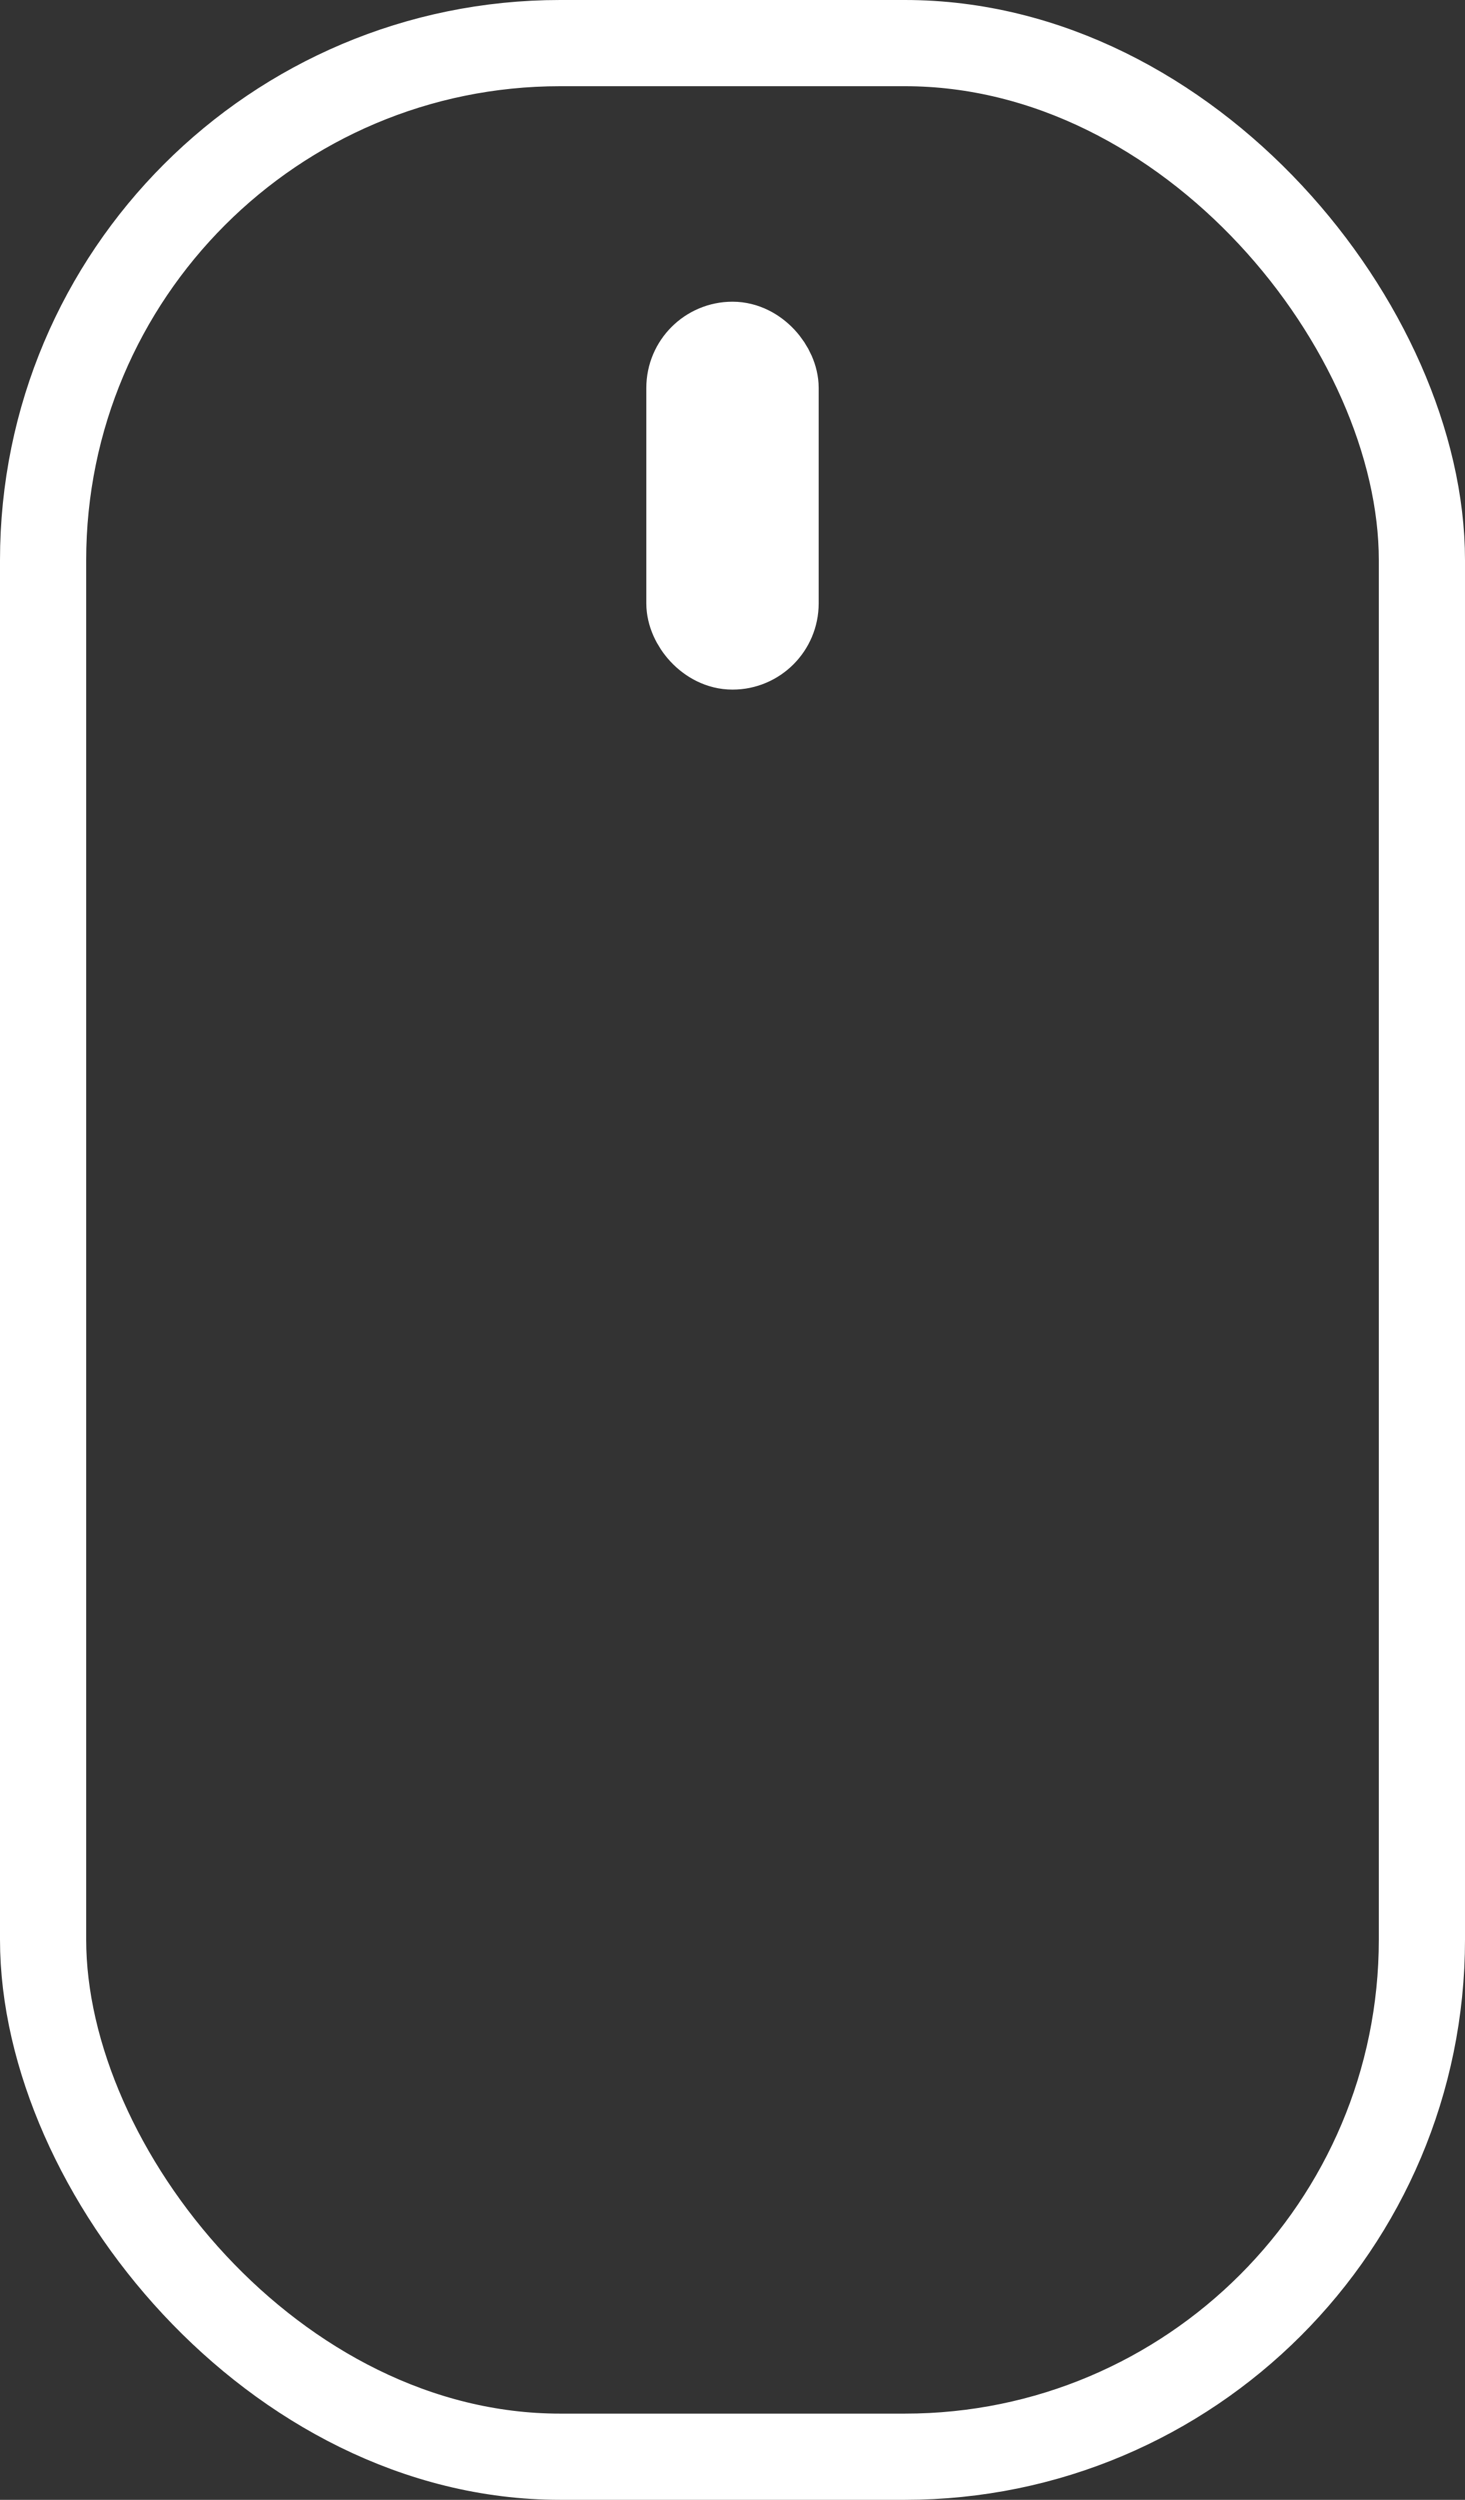
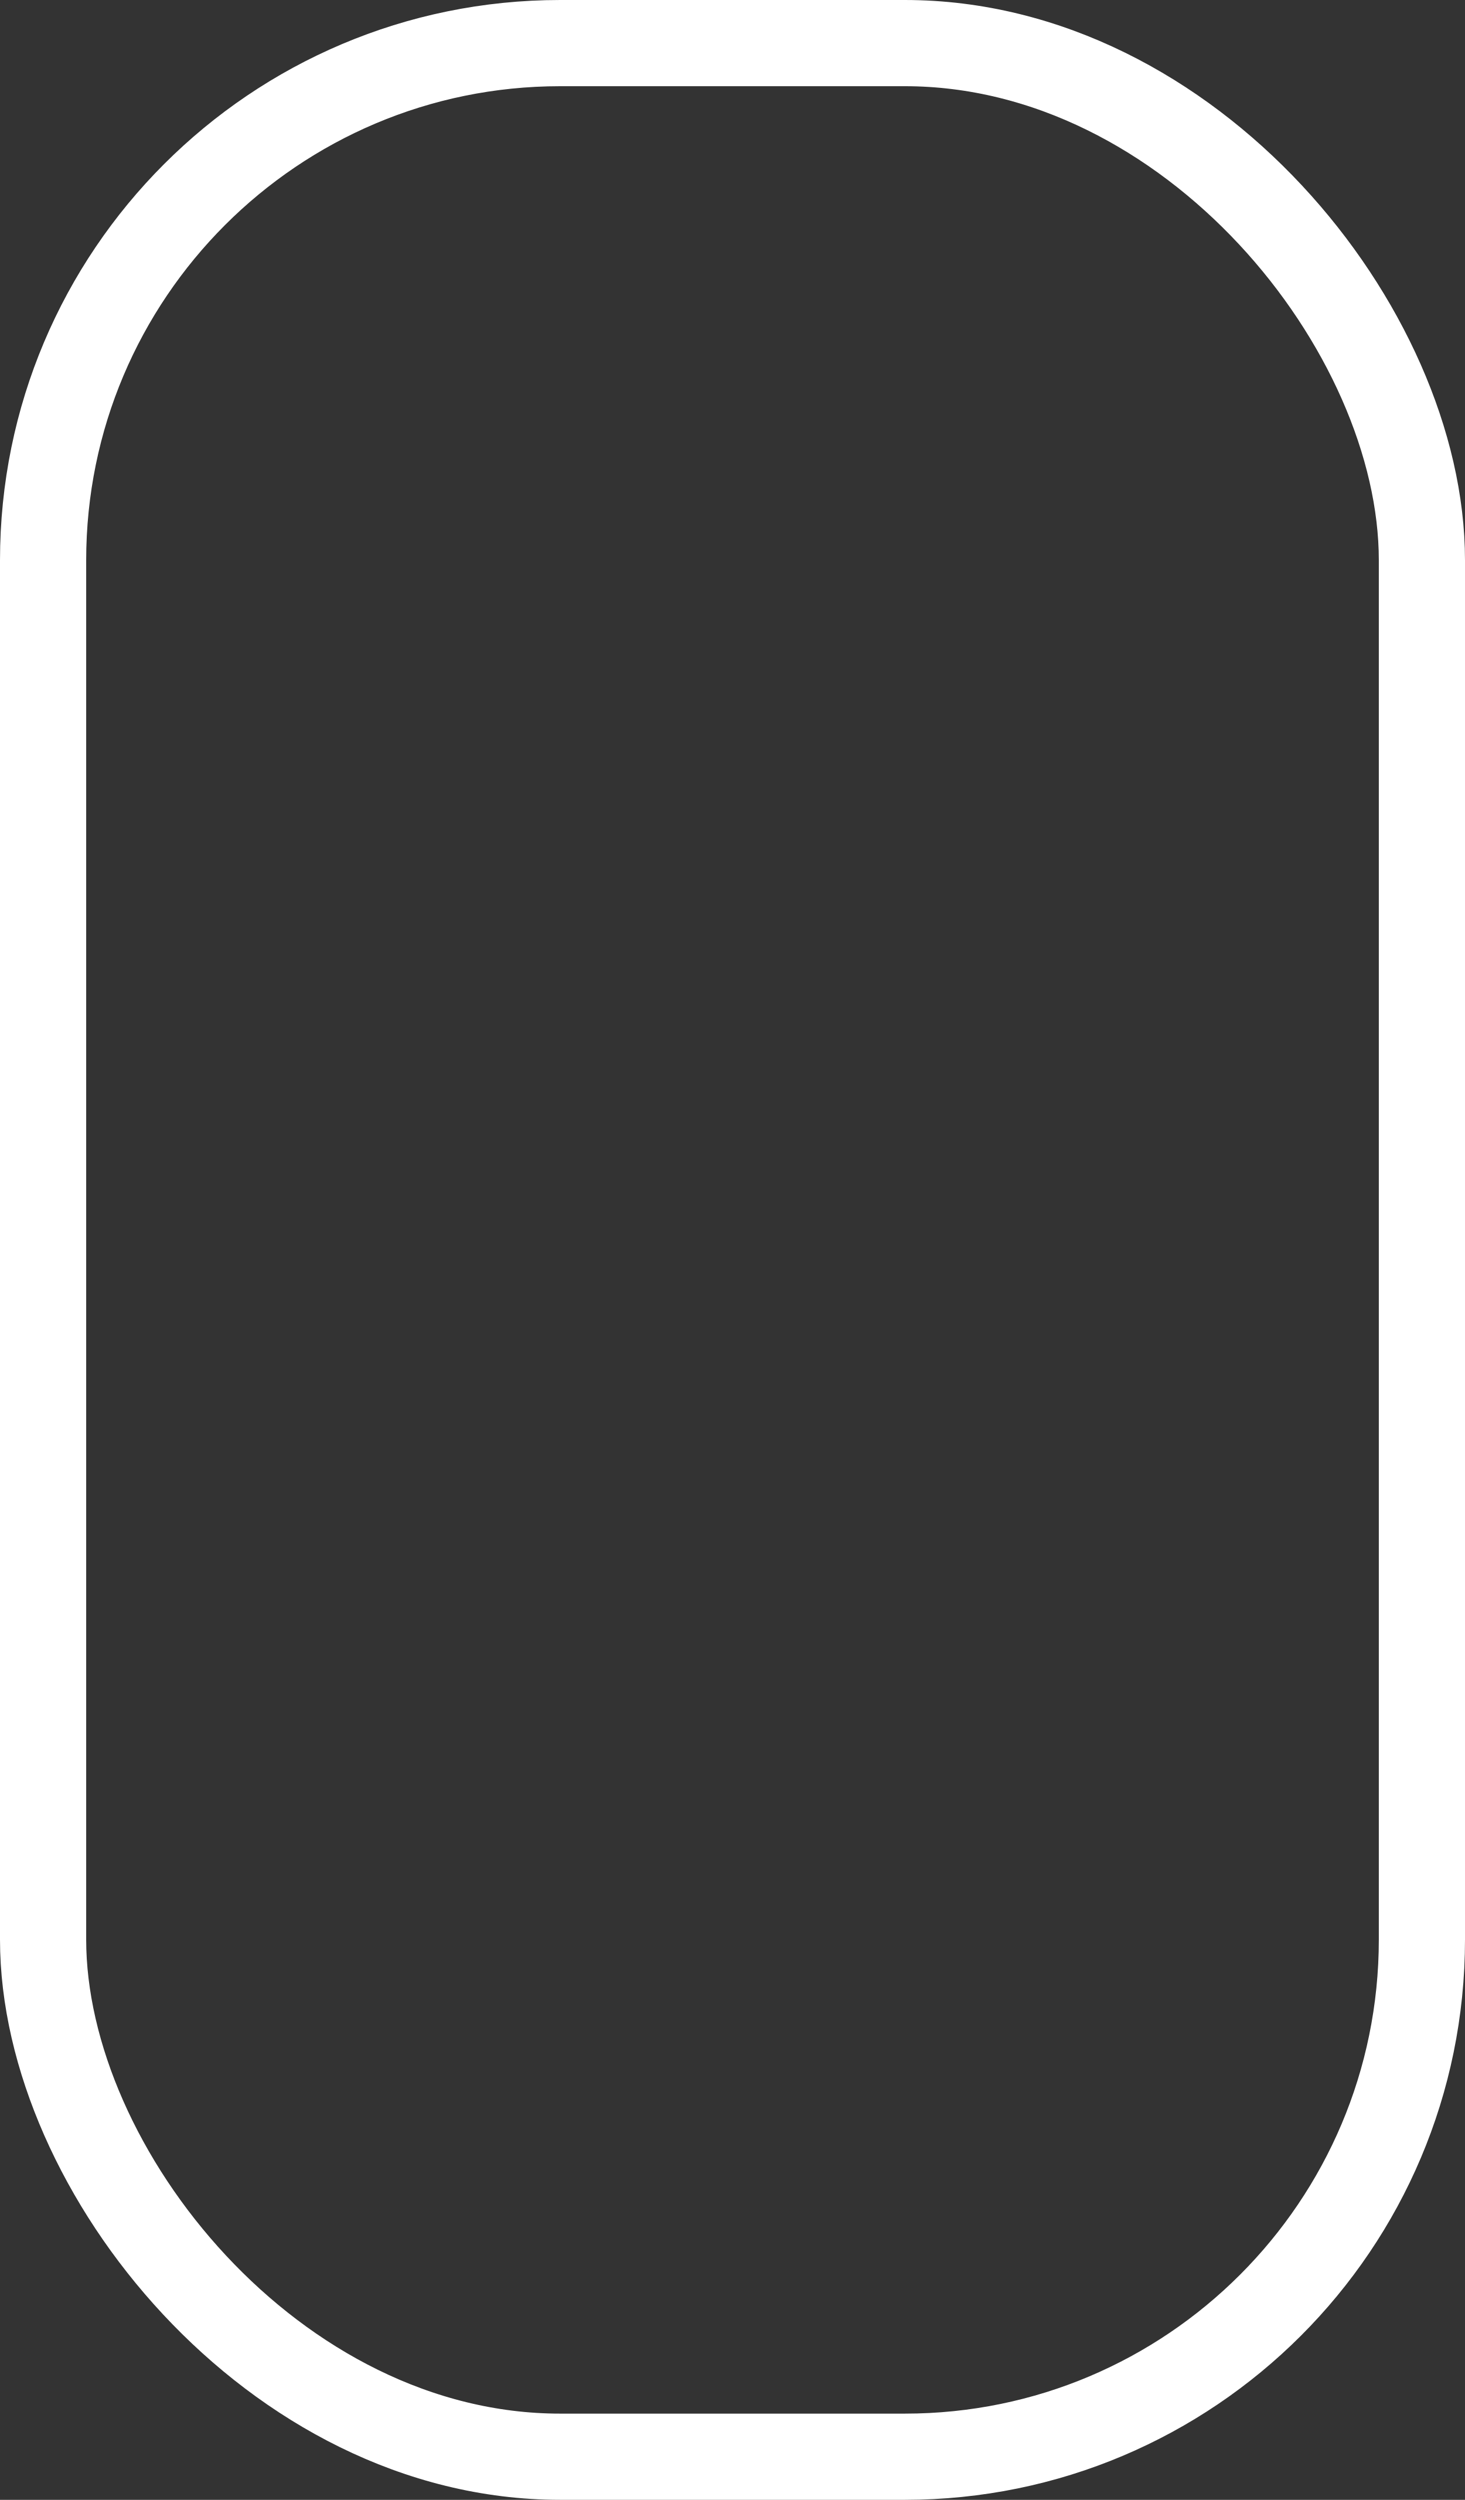
<svg xmlns="http://www.w3.org/2000/svg" viewBox="0 0 34 58">
  <rect x="0" y="0" width="34" height="58" fill="#333333" stroke="none" />
  <defs>
    <style>.cls-1{fill:none;stroke:#fff;stroke-miterlimit:10;stroke-width:2px;}</style>
  </defs>
  <title>scroll</title>
  <g id="Livello_2" data-name="Livello 2">
    <g id="Livello_1-2" data-name="Livello 1">
      <rect class="cls-1" x="1" y="1" width="32" height="56" rx="12" ry="12" />
-       <rect class="cls-1" x="16" y="8" width="2" height="7" rx="1" ry="1" />
    </g>
  </g>
</svg>